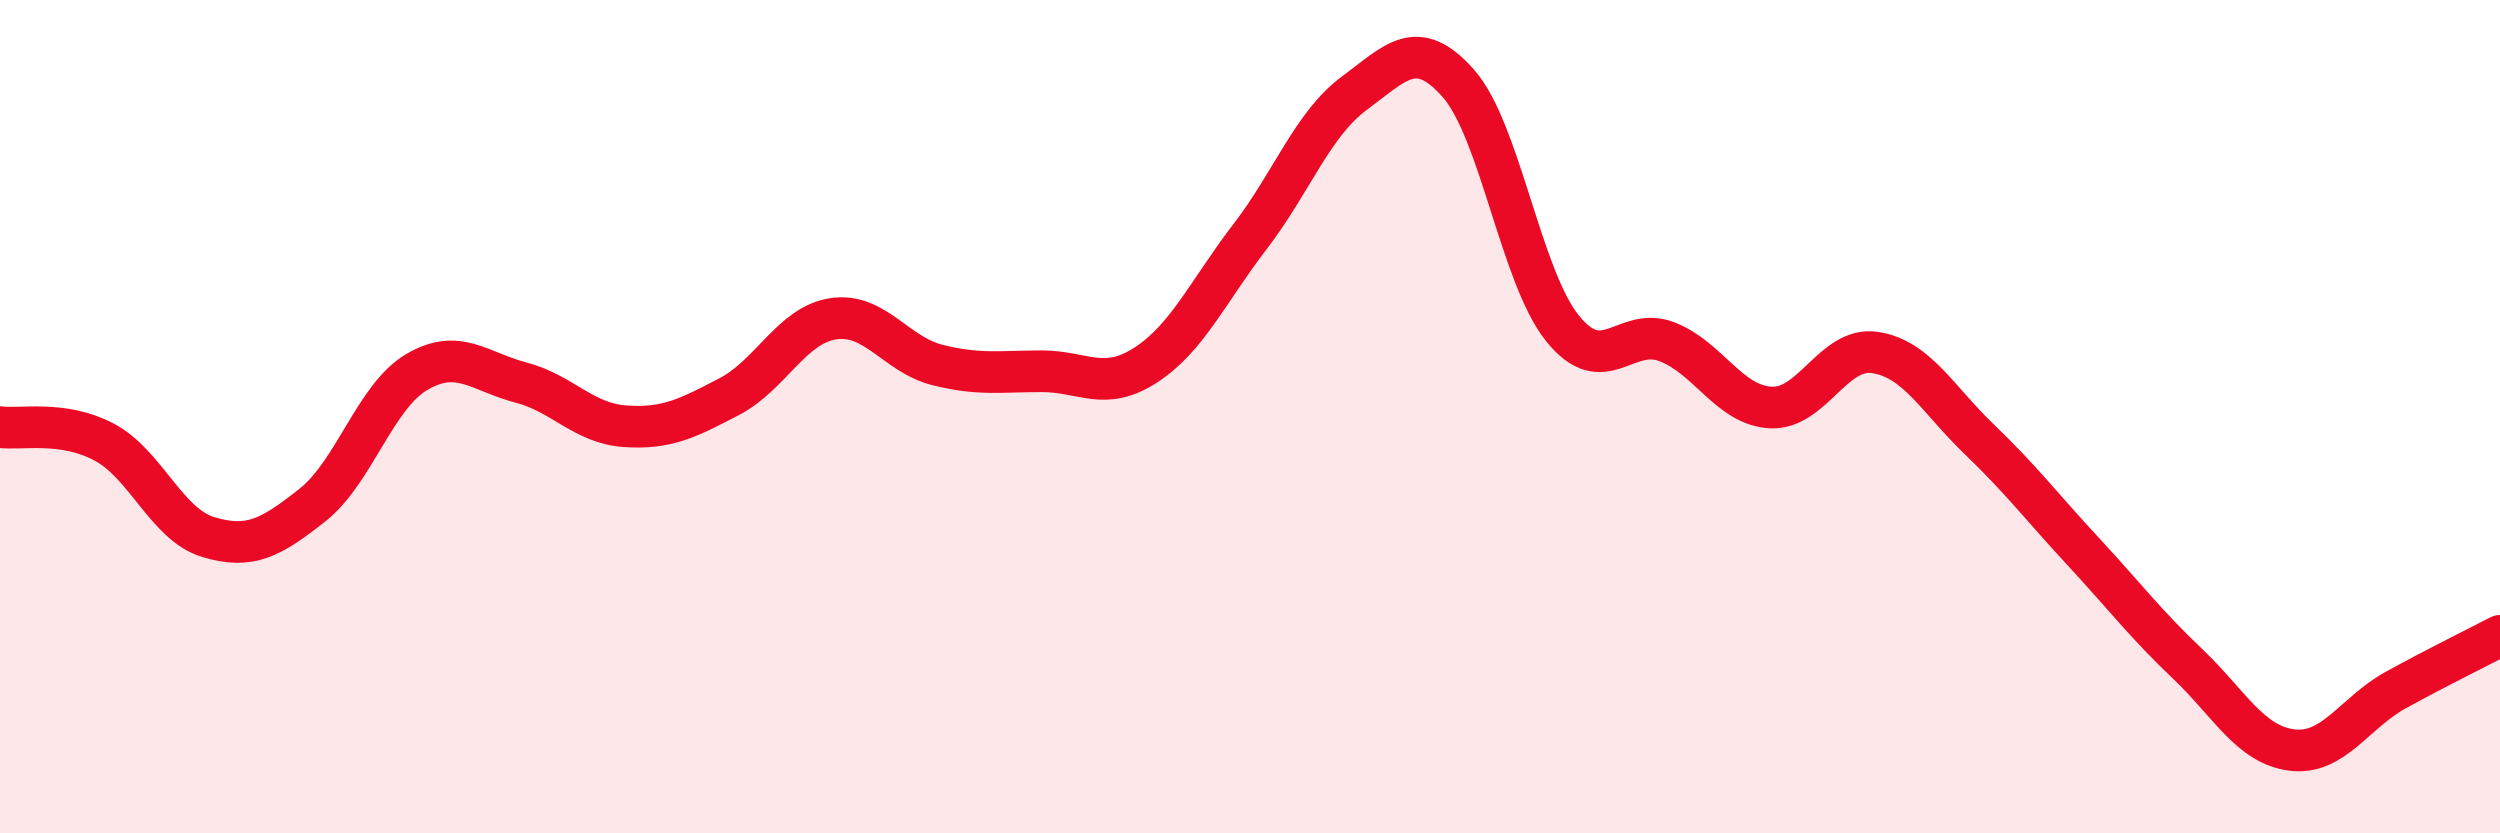
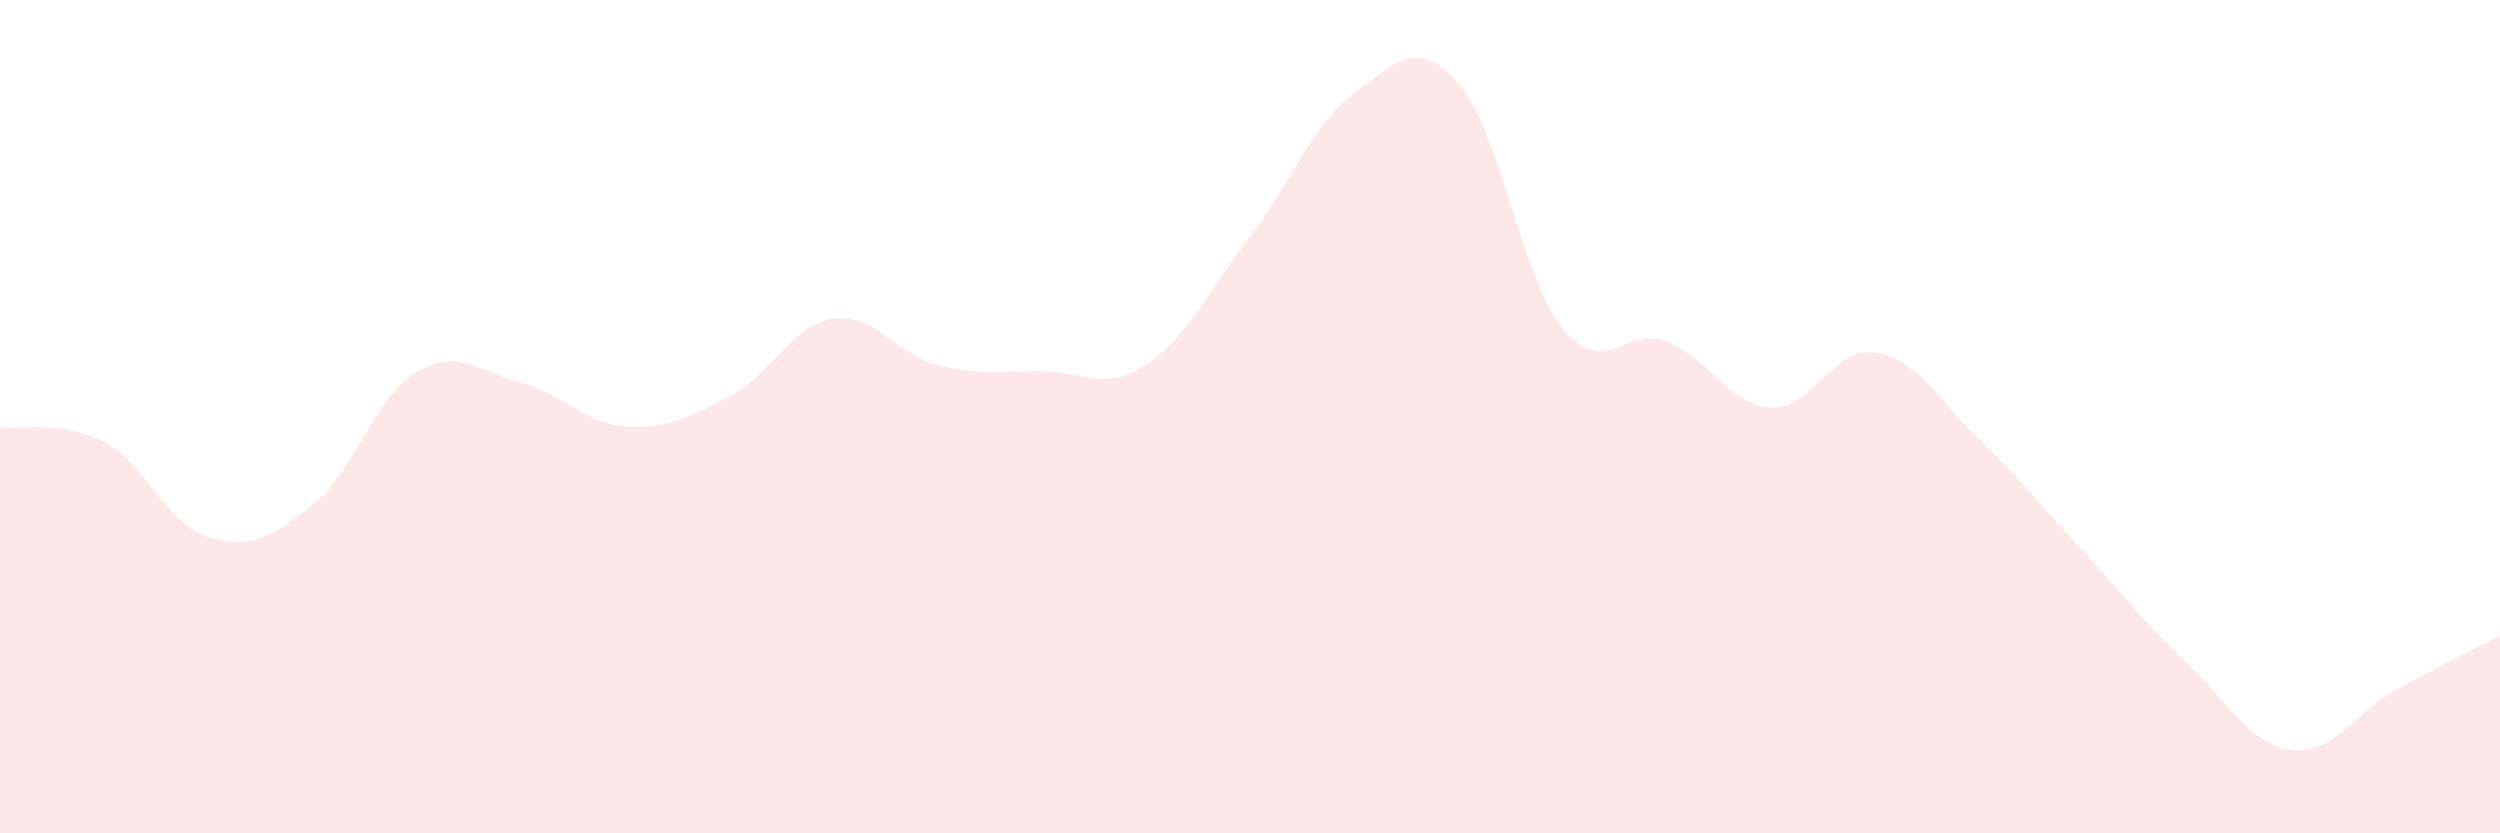
<svg xmlns="http://www.w3.org/2000/svg" width="60" height="20" viewBox="0 0 60 20">
  <path d="M 0,10.25 C 0.5,10.32 1.5,10.08 2.5,10.61 C 3.5,11.14 4,12.59 5,12.89 C 6,13.19 6.5,12.91 7.5,12.12 C 8.5,11.33 9,9.52 10,8.93 C 11,8.34 11.5,8.92 12.5,9.18 C 13.5,9.44 14,10.16 15,10.23 C 16,10.3 16.5,10.04 17.5,9.52 C 18.5,9 19,7.8 20,7.65 C 21,7.5 21.5,8.51 22.5,8.76 C 23.5,9.01 24,8.91 25,8.91 C 26,8.91 26.5,9.41 27.5,8.76 C 28.5,8.11 29,6.98 30,5.68 C 31,4.38 31.5,2.98 32.5,2.24 C 33.5,1.5 34,0.87 35,2 C 36,3.13 36.5,6.64 37.5,7.88 C 38.5,9.12 39,7.82 40,8.2 C 41,8.58 41.5,9.73 42.5,9.78 C 43.5,9.83 44,8.31 45,8.46 C 46,8.61 46.5,9.58 47.5,10.54 C 48.5,11.5 49,12.16 50,13.24 C 51,14.32 51.5,14.98 52.5,15.93 C 53.5,16.88 54,17.87 55,18 C 56,18.13 56.5,17.11 57.5,16.56 C 58.5,16.01 59.5,15.52 60,15.26L60 20L0 20Z" fill="#EB0A25" opacity="0.1" stroke-linecap="round" stroke-linejoin="round" />
-   <path d="M 0,10.25 C 0.5,10.32 1.5,10.08 2.5,10.61 C 3.5,11.14 4,12.59 5,12.89 C 6,13.19 6.5,12.91 7.5,12.12 C 8.5,11.33 9,9.52 10,8.93 C 11,8.34 11.5,8.92 12.5,9.18 C 13.5,9.44 14,10.16 15,10.23 C 16,10.3 16.5,10.04 17.5,9.52 C 18.5,9 19,7.8 20,7.65 C 21,7.5 21.5,8.51 22.5,8.76 C 23.5,9.01 24,8.91 25,8.91 C 26,8.91 26.5,9.41 27.5,8.76 C 28.5,8.11 29,6.98 30,5.68 C 31,4.38 31.5,2.98 32.5,2.24 C 33.5,1.5 34,0.87 35,2 C 36,3.13 36.5,6.64 37.5,7.88 C 38.5,9.12 39,7.82 40,8.2 C 41,8.58 41.5,9.73 42.5,9.78 C 43.5,9.83 44,8.31 45,8.46 C 46,8.61 46.5,9.58 47.5,10.54 C 48.5,11.5 49,12.16 50,13.24 C 51,14.32 51.5,14.98 52.5,15.93 C 53.5,16.88 54,17.87 55,18 C 56,18.13 56.5,17.11 57.5,16.56 C 58.5,16.01 59.5,15.52 60,15.26" stroke="#EB0A25" stroke-width="1" fill="none" stroke-linecap="round" stroke-linejoin="round" />
</svg>